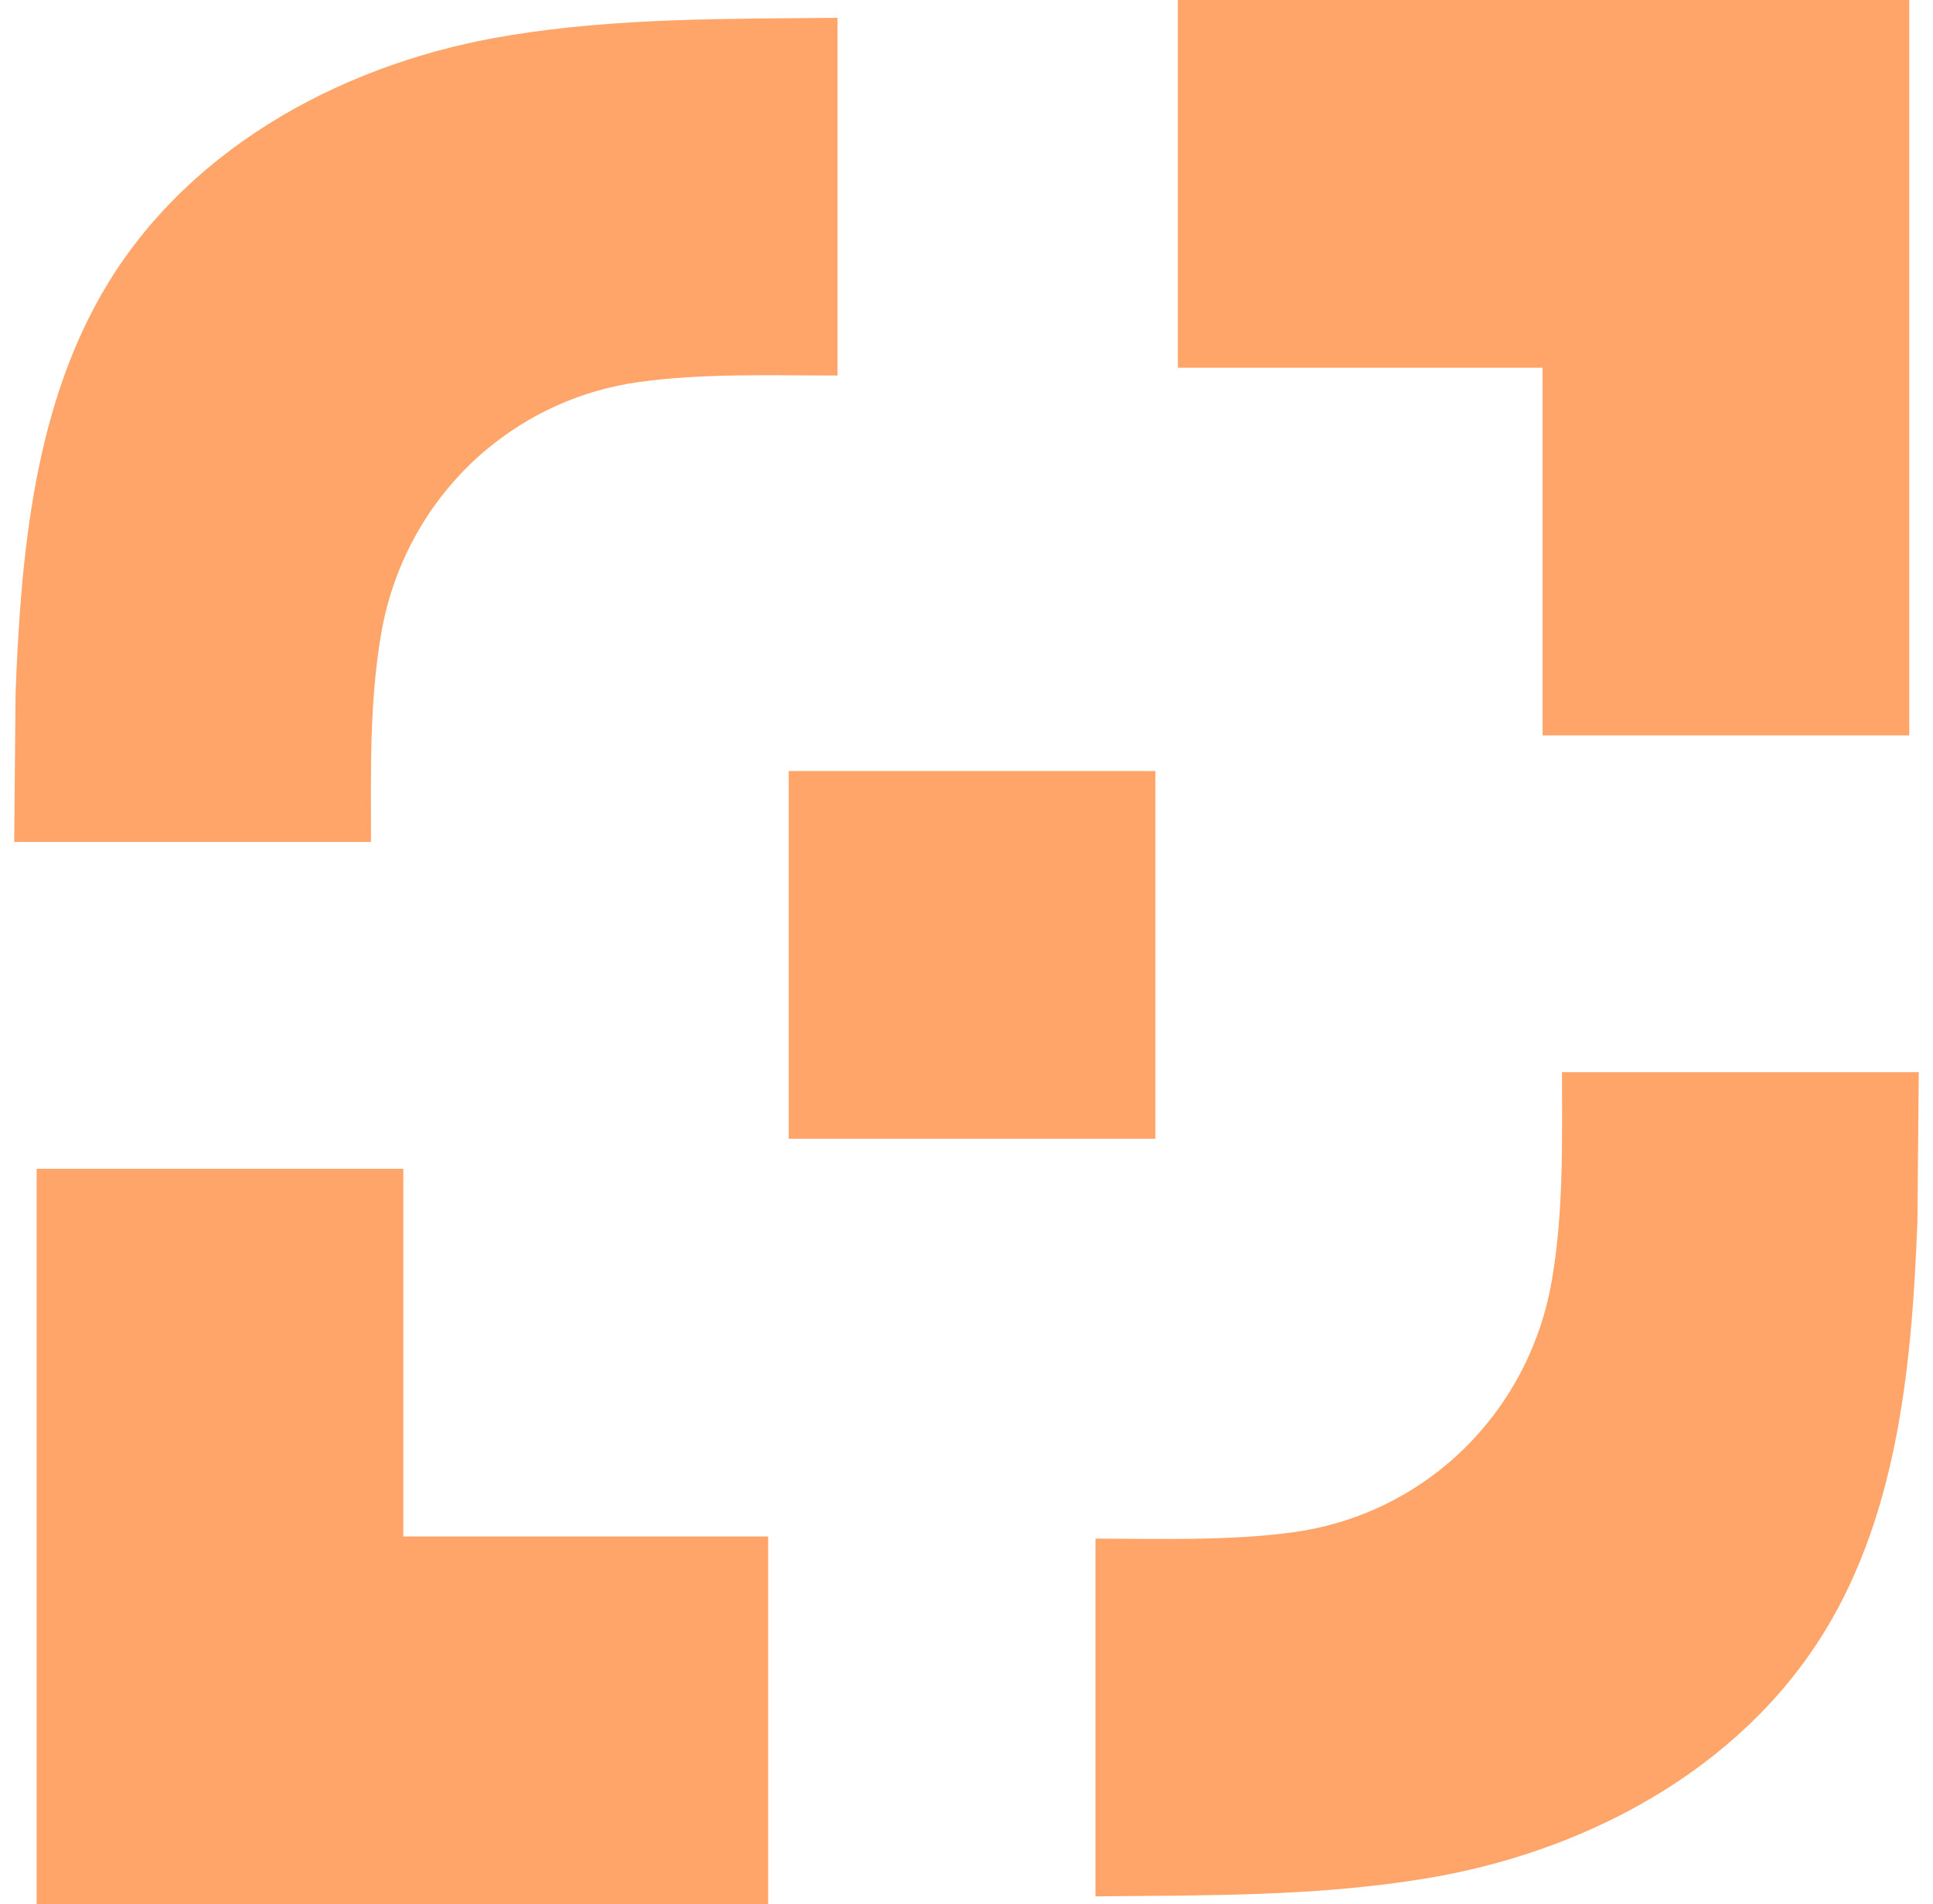
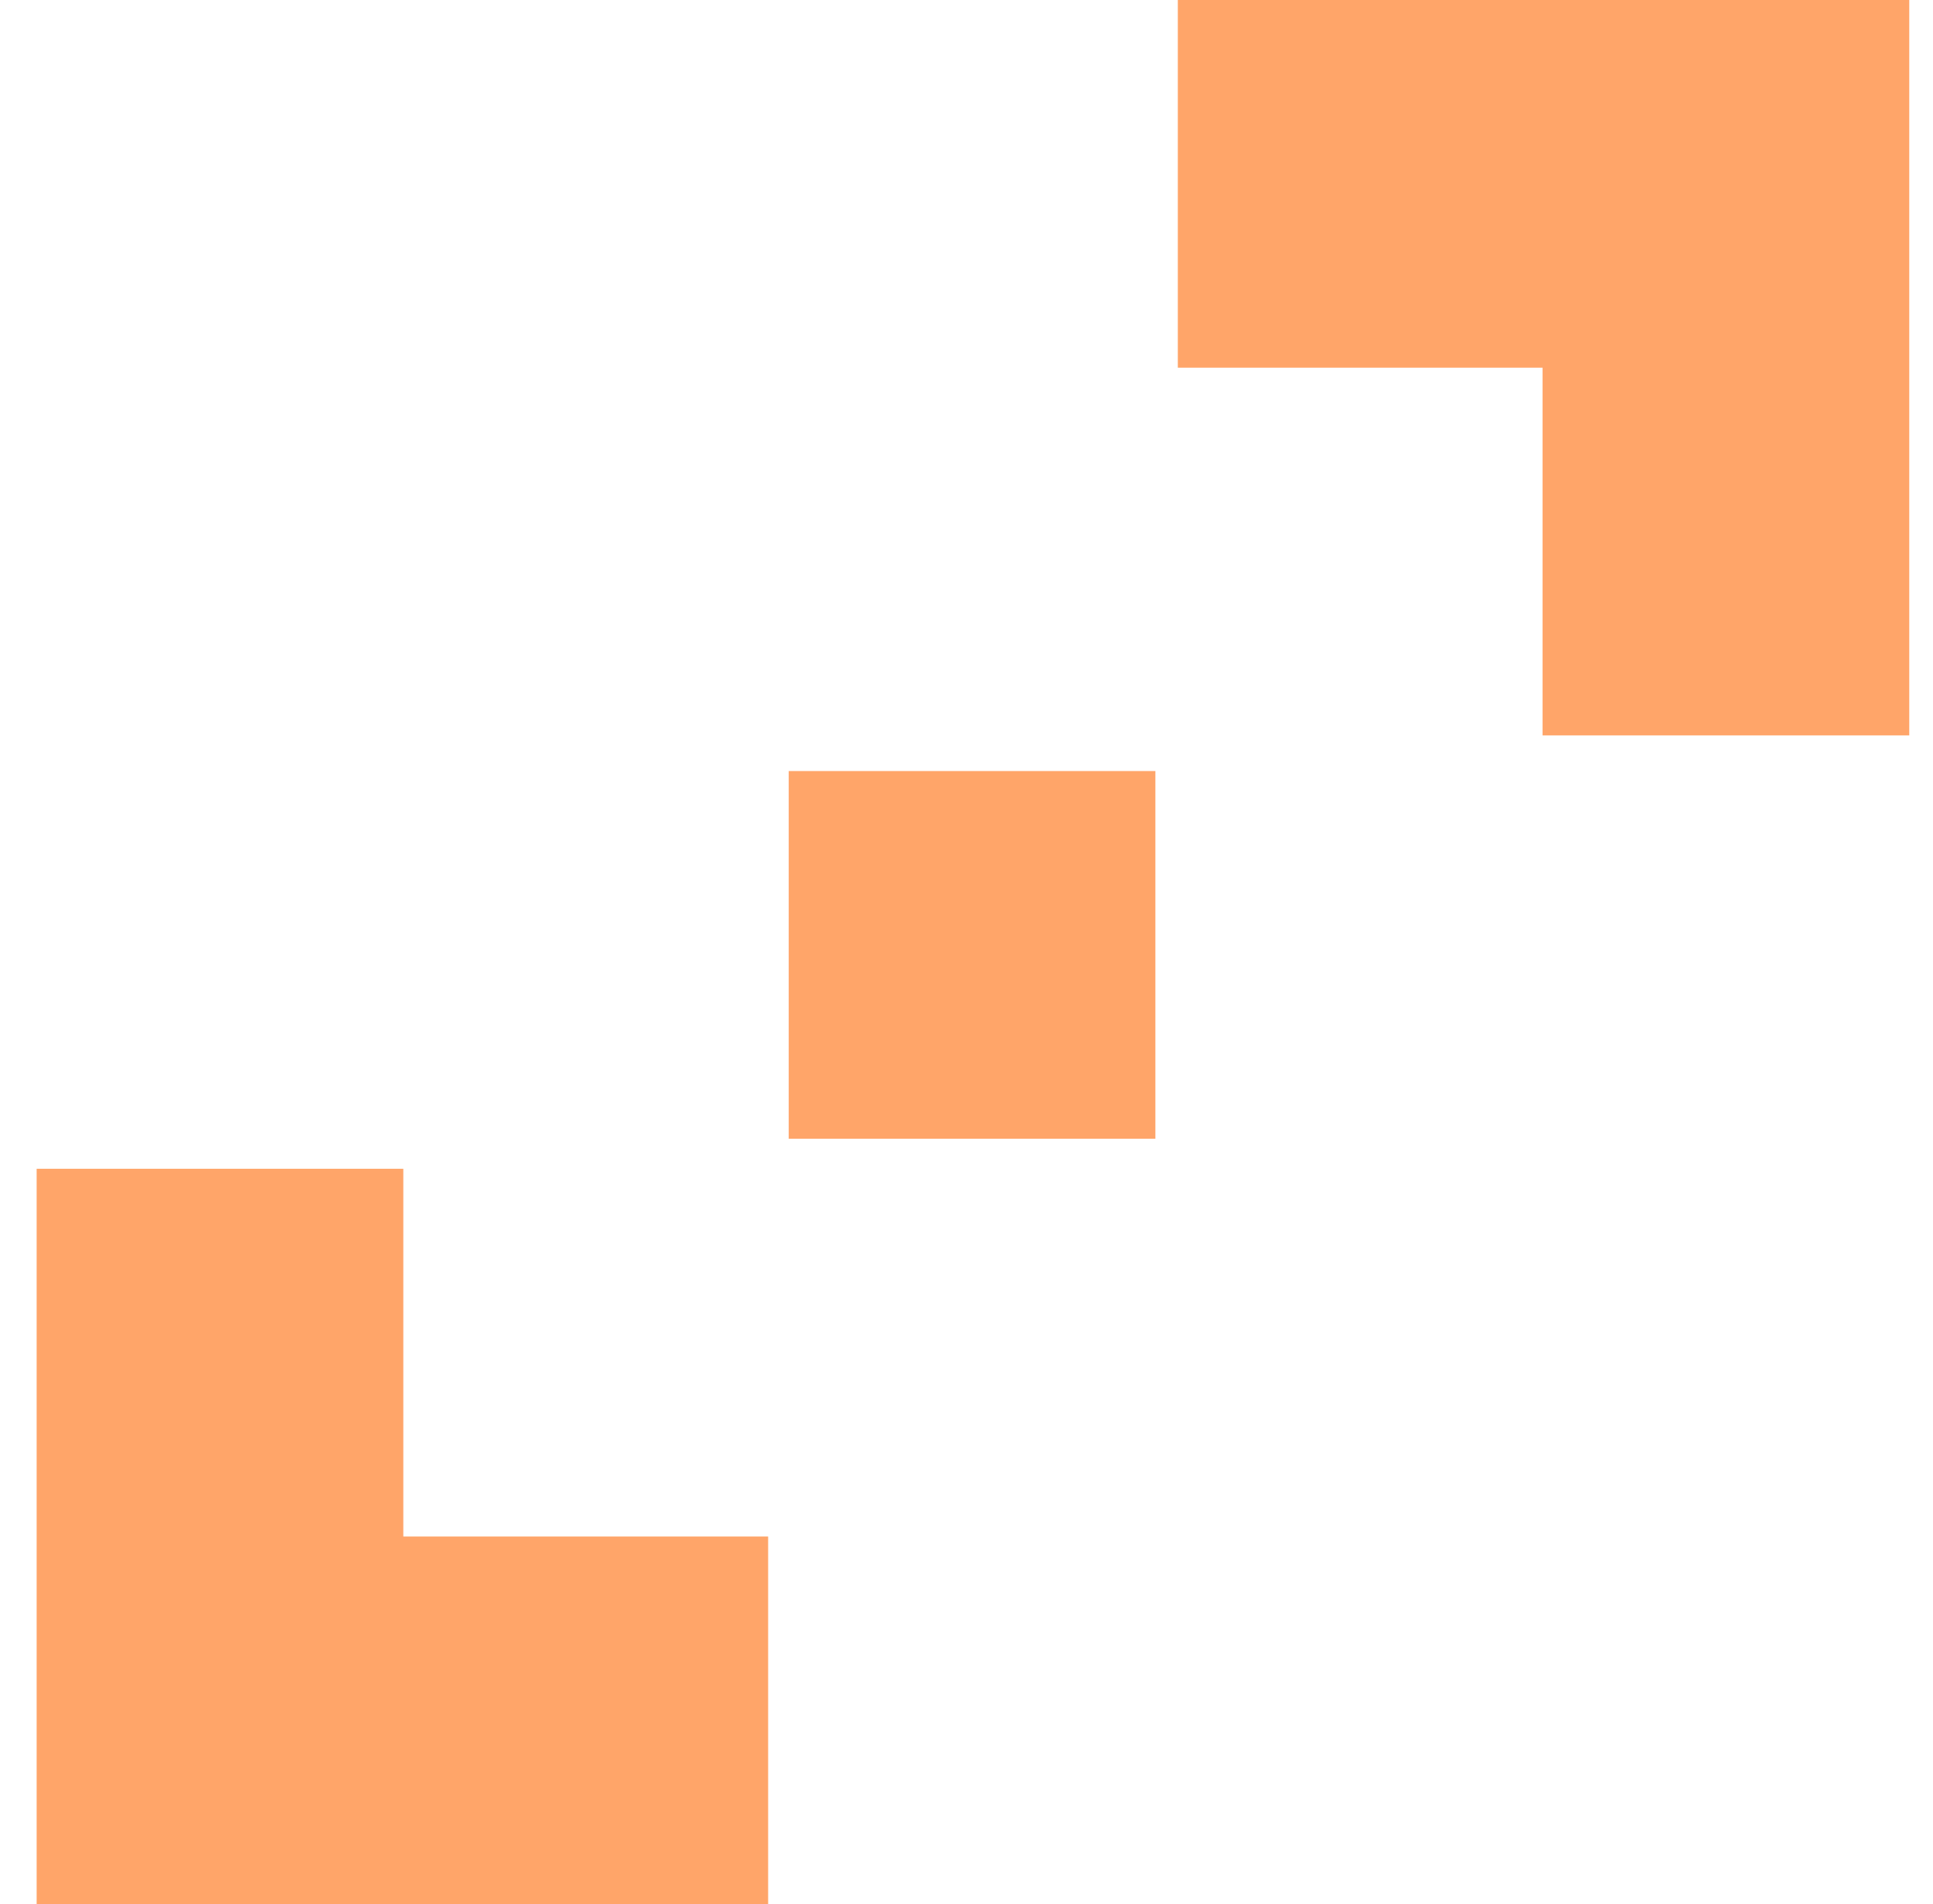
<svg xmlns="http://www.w3.org/2000/svg" width="68" height="67" viewBox="0 0 68 67" fill="none">
-   <path d="M50.898 51.523C49.407 52.774 47.567 53.624 45.531 53.908C43.252 54.224 40.833 54.138 38.537 54.138V66.725C42.407 66.686 46.25 66.731 50.083 66.107C55.667 65.207 61.179 62.33 64.201 57.382C66.8 53.125 67.264 47.861 67.452 42.975L67.5 37.724H54.949C54.949 40.178 55.01 42.659 54.584 45.092C54.132 47.672 52.798 49.925 50.898 51.523Z" fill="#FFA569" />
-   <path d="M17.102 15.829C18.593 14.577 20.433 13.727 22.469 13.443C24.748 13.127 27.167 13.213 29.463 13.213V0.627C25.593 0.666 21.75 0.62 17.917 1.245C12.333 2.142 6.821 5.02 3.799 9.968C1.2 14.224 0.736 19.489 0.548 24.374L0.5 29.625H13.051C13.051 27.171 12.99 24.69 13.416 22.258C13.868 19.677 15.202 17.424 17.102 15.826V15.829Z" fill="#FFA569" />
  <path d="M40.645 27.13H27.746V40.068H40.645V27.13Z" fill="#FFA569" />
  <path d="M41.434 0H67.165V25.876H54.266V12.938H41.434V0Z" fill="#FFA569" />
  <path d="M27.022 67H1.289V41.124H14.188V54.062H27.022V67Z" fill="#FFA569" />
</svg>